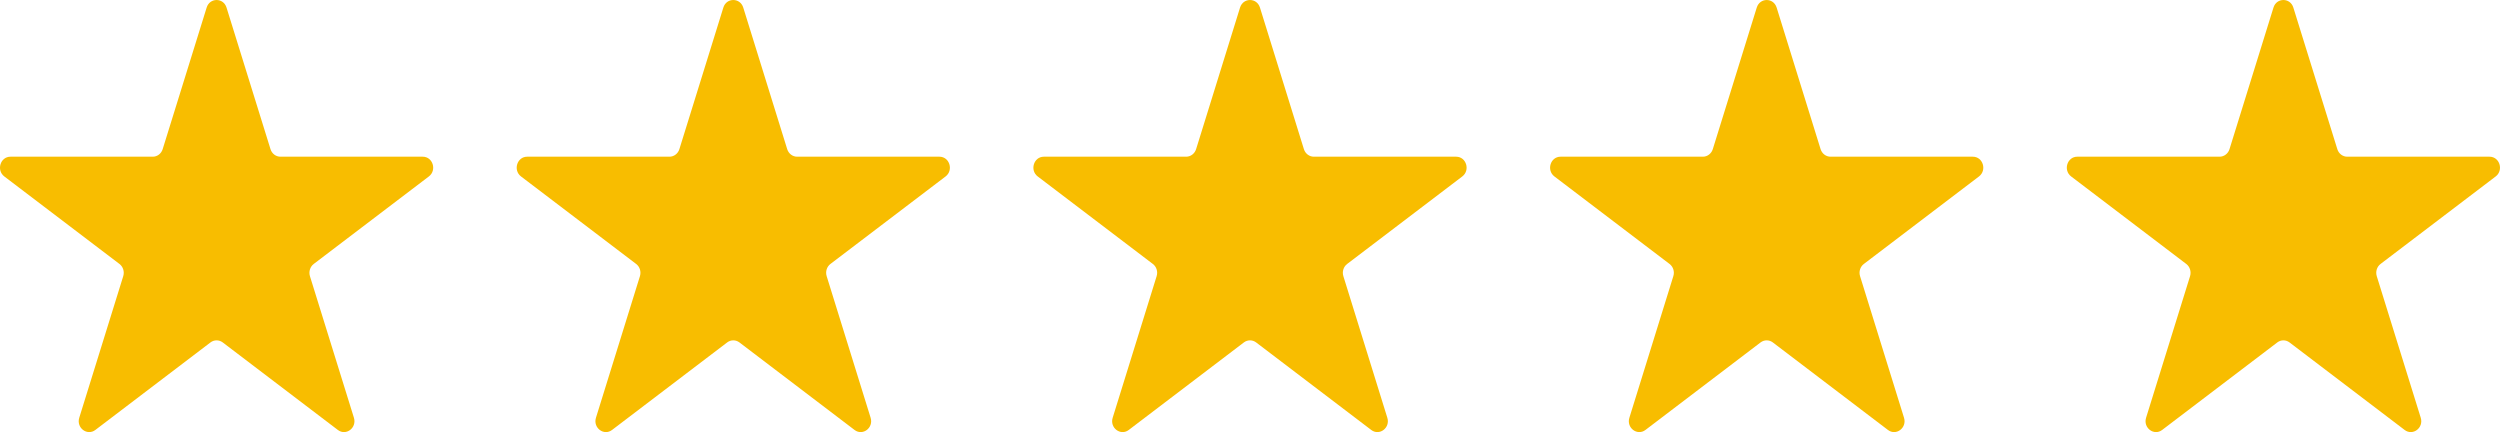
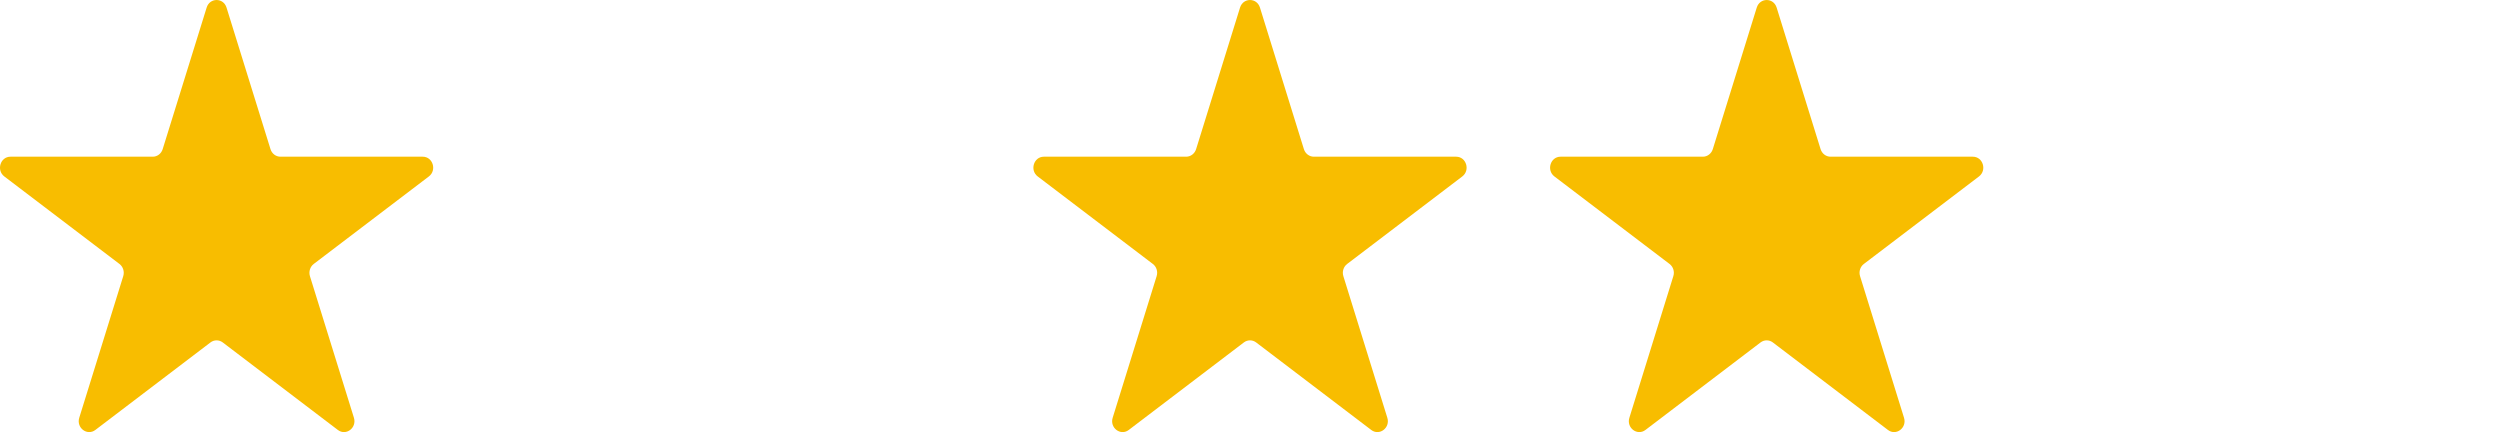
<svg xmlns="http://www.w3.org/2000/svg" width="81" height="14" viewBox="0 0 81 14" fill="none">
  <path d="M6.696 0.244C6.797 -0.081 7.238 -0.081 7.339 0.244L8.764 4.832C8.809 4.978 8.939 5.077 9.086 5.077H13.697C14.024 5.077 14.161 5.515 13.895 5.717L10.165 8.552C10.047 8.642 9.997 8.802 10.042 8.948L11.467 13.535C11.568 13.861 11.212 14.132 10.947 13.931L7.217 11.095C7.098 11.005 6.937 11.005 6.819 11.095L3.089 13.931C2.824 14.132 2.467 13.861 2.568 13.535L3.993 8.948C4.038 8.802 3.989 8.642 3.87 8.552L0.14 5.717C-0.125 5.515 0.011 5.077 0.339 5.077H4.95C5.096 5.077 5.226 4.978 5.271 4.832L6.696 0.244Z" fill="#F8BD00" />
-   <path d="M23.437 0.244C23.538 -0.081 23.979 -0.081 24.081 0.244L25.505 4.832C25.551 4.978 25.68 5.077 25.827 5.077H30.438C30.765 5.077 30.902 5.515 30.637 5.717L26.906 8.552C26.788 8.642 26.738 8.802 26.784 8.948L28.208 13.535C28.309 13.861 27.953 14.132 27.688 13.931L23.958 11.095C23.839 11.005 23.679 11.005 23.56 11.095L19.83 13.931C19.565 14.132 19.208 13.861 19.309 13.535L20.734 8.948C20.779 8.802 20.73 8.642 20.611 8.552L16.881 5.717C16.616 5.515 16.752 5.077 17.08 5.077H21.691C21.837 5.077 21.967 4.978 22.012 4.832L23.437 0.244Z" fill="#F8BD00" />
  <path d="M40.178 0.244C40.28 -0.081 40.72 -0.081 40.822 0.244L42.246 4.832C42.292 4.978 42.422 5.077 42.568 5.077H47.179C47.507 5.077 47.643 5.515 47.378 5.717L43.648 8.552C43.529 8.642 43.479 8.802 43.525 8.948L44.949 13.535C45.051 13.861 44.694 14.132 44.429 13.931L40.699 11.095C40.58 11.005 40.42 11.005 40.301 11.095L36.571 13.931C36.306 14.132 35.949 13.861 36.051 13.535L37.475 8.948C37.521 8.802 37.471 8.642 37.352 8.552L33.622 5.717C33.357 5.515 33.493 5.077 33.821 5.077H38.432C38.578 5.077 38.708 4.978 38.754 4.832L40.178 0.244Z" fill="#F8BD00" />
  <path d="M56.919 0.245C57.021 -0.081 57.461 -0.081 57.563 0.245L58.987 4.832C59.033 4.978 59.163 5.077 59.309 5.077H63.92C64.248 5.077 64.384 5.515 64.119 5.717L60.389 8.552C60.27 8.642 60.22 8.802 60.266 8.948L61.69 13.535C61.792 13.861 61.435 14.132 61.17 13.931L57.44 11.095C57.321 11.005 57.161 11.005 57.042 11.095L53.312 13.931C53.047 14.132 52.69 13.861 52.792 13.535L54.216 8.948C54.262 8.802 54.212 8.642 54.093 8.552L50.363 5.717C50.098 5.515 50.234 5.077 50.562 5.077H55.173C55.319 5.077 55.449 4.978 55.495 4.832L56.919 0.245Z" fill="#F8BD00" />
-   <path d="M73.661 0.244C73.762 -0.081 74.203 -0.081 74.304 0.244L75.729 4.832C75.774 4.978 75.904 5.077 76.05 5.077H80.661C80.989 5.077 81.125 5.515 80.86 5.717L77.13 8.552C77.011 8.642 76.962 8.802 77.007 8.948L78.432 13.535C78.533 13.861 78.176 14.132 77.911 13.931L74.181 11.095C74.062 11.005 73.902 11.005 73.784 11.095L70.053 13.931C69.788 14.132 69.432 13.861 69.533 13.535L70.958 8.948C71.003 8.802 70.953 8.642 70.835 8.552L67.105 5.717C66.84 5.515 66.976 5.077 67.303 5.077H71.914C72.061 5.077 72.191 4.978 72.236 4.832L73.661 0.244Z" fill="#F8BD00" />
</svg>